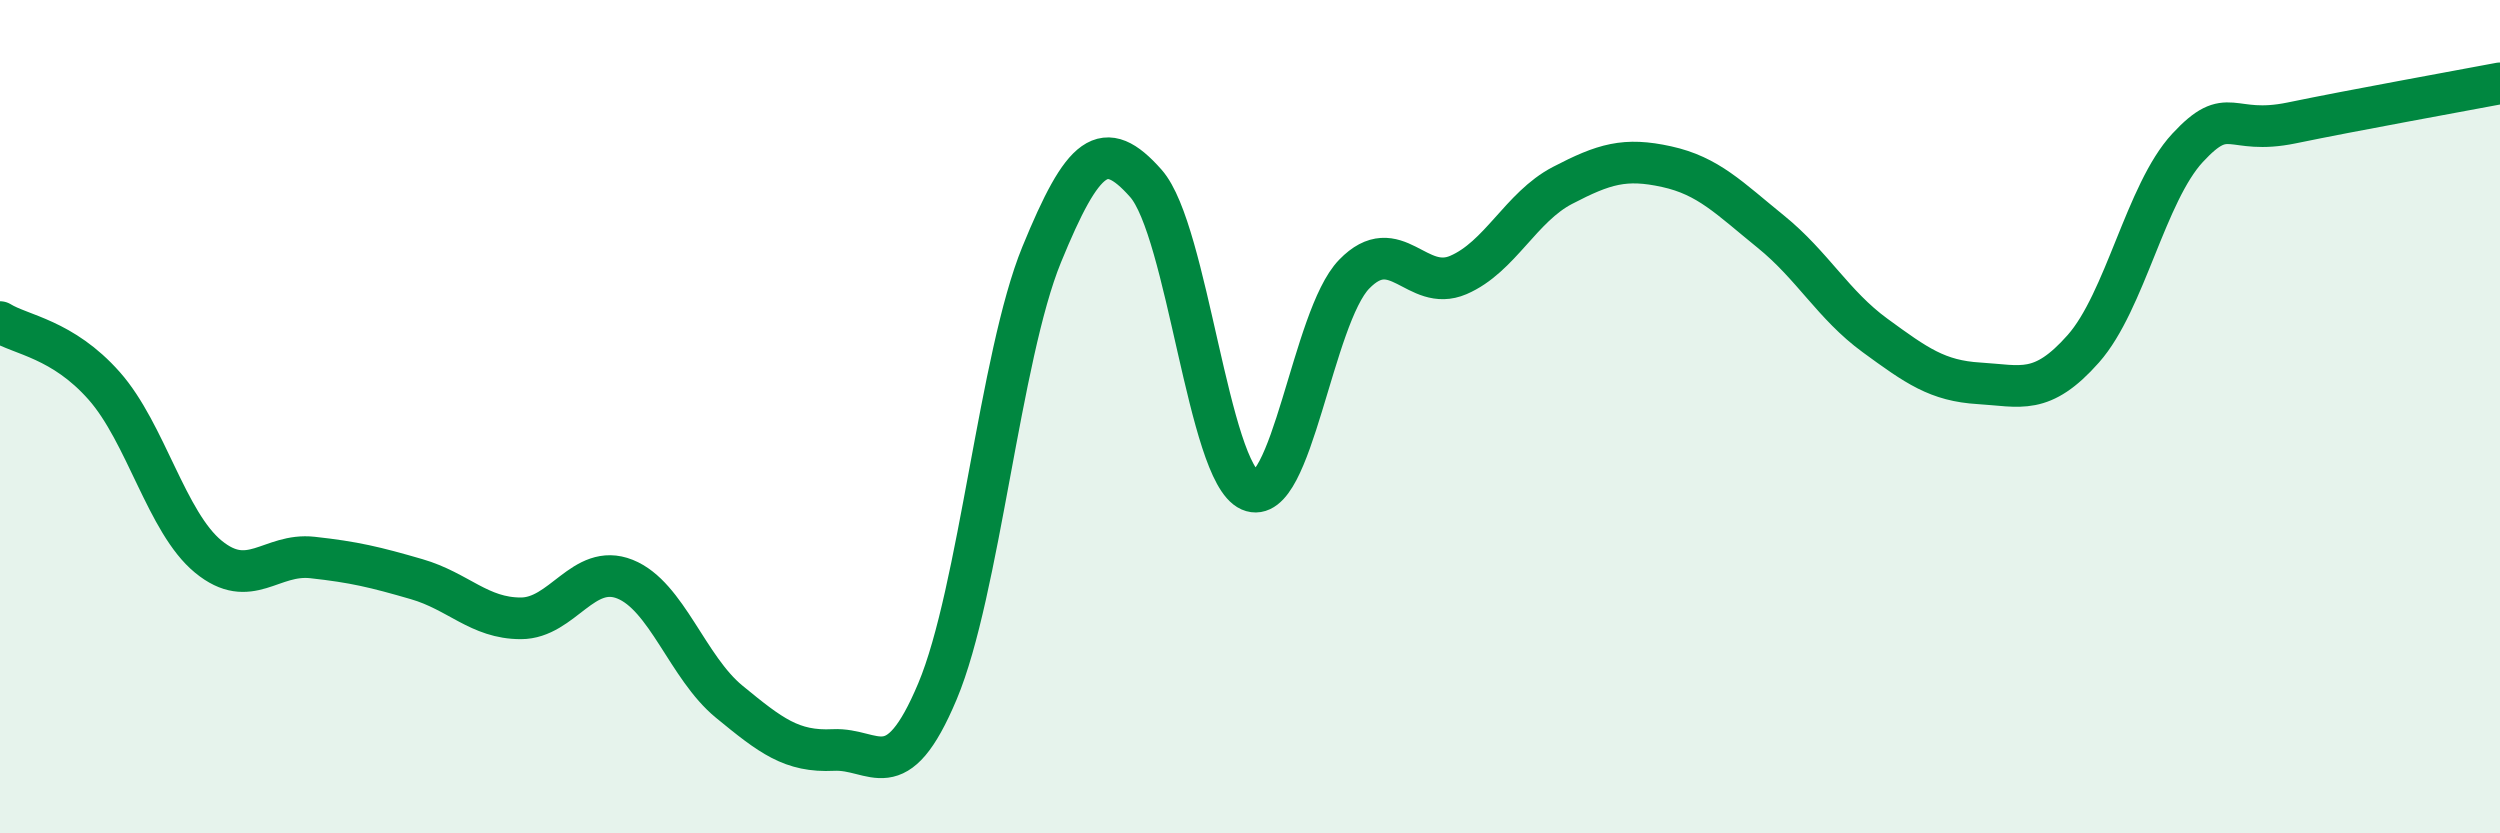
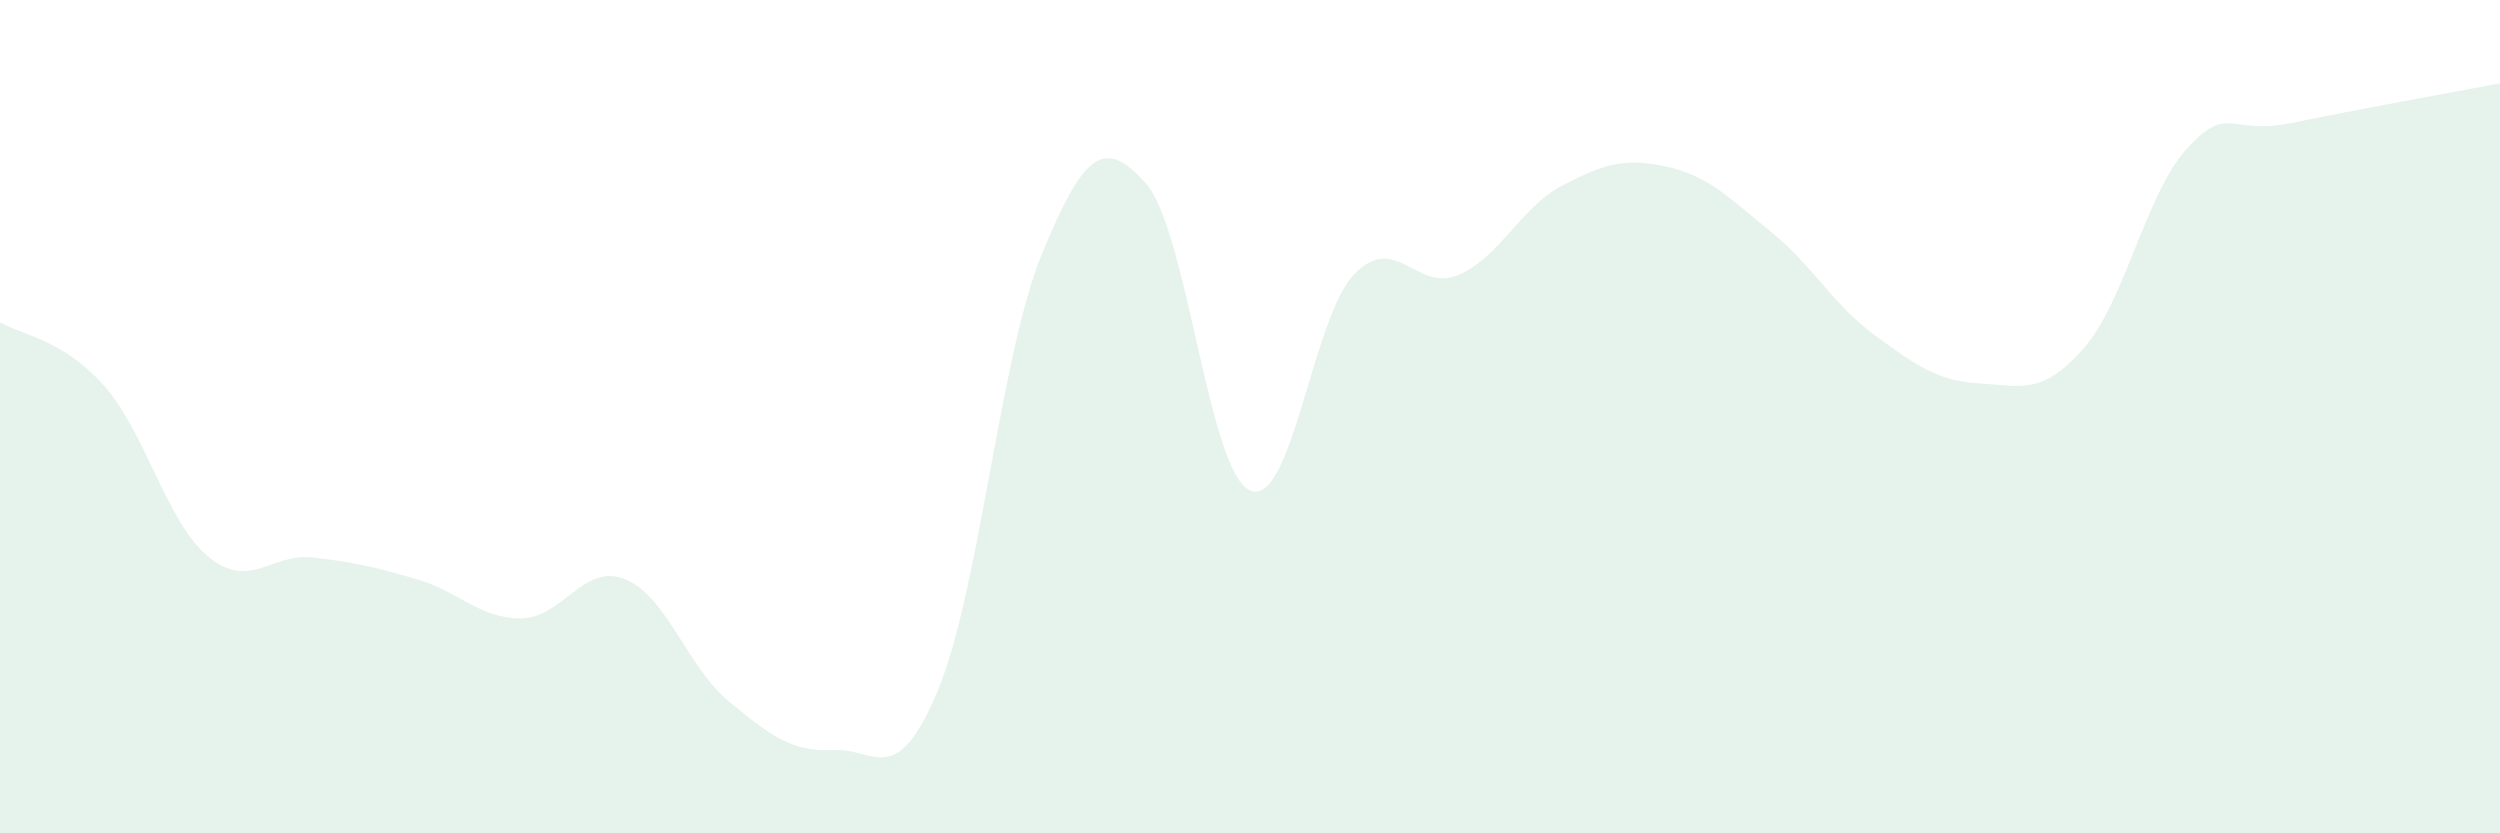
<svg xmlns="http://www.w3.org/2000/svg" width="60" height="20" viewBox="0 0 60 20">
  <path d="M 0,7.73 C 0.5,8.04 1.5,8.13 2.5,9.26 C 3.5,10.39 4,12.54 5,13.36 C 6,14.18 6.5,13.27 7.5,13.38 C 8.5,13.49 9,13.61 10,13.9 C 11,14.19 11.5,14.84 12.5,14.84 C 13.5,14.84 14,13.5 15,13.9 C 16,14.3 16.5,16.02 17.5,16.84 C 18.5,17.66 19,18.05 20,18 C 21,17.95 21.5,18.97 22.5,16.59 C 23.5,14.21 24,8.55 25,6.11 C 26,3.67 26.5,3.27 27.5,4.4 C 28.5,5.53 29,11.33 30,11.77 C 31,12.21 31.5,7.61 32.5,6.58 C 33.5,5.55 34,7.03 35,6.6 C 36,6.17 36.5,4.97 37.5,4.45 C 38.5,3.93 39,3.78 40,4 C 41,4.22 41.5,4.75 42.5,5.56 C 43.5,6.37 44,7.32 45,8.05 C 46,8.78 46.5,9.14 47.5,9.2 C 48.5,9.26 49,9.5 50,8.37 C 51,7.24 51.5,4.63 52.5,3.55 C 53.5,2.47 53.5,3.26 55,2.95 C 56.5,2.64 59,2.19 60,2L60 20L0 20Z" fill="#008740" opacity="0.1" stroke-linecap="round" stroke-linejoin="round" />
-   <path d="M 0,7.73 C 0.5,8.04 1.5,8.13 2.5,9.26 C 3.5,10.39 4,12.54 5,13.36 C 6,14.18 6.5,13.27 7.5,13.38 C 8.5,13.49 9,13.61 10,13.9 C 11,14.19 11.5,14.84 12.5,14.84 C 13.5,14.84 14,13.5 15,13.9 C 16,14.3 16.5,16.02 17.5,16.84 C 18.5,17.66 19,18.05 20,18 C 21,17.95 21.5,18.97 22.5,16.59 C 23.5,14.21 24,8.55 25,6.11 C 26,3.67 26.5,3.27 27.5,4.4 C 28.5,5.53 29,11.33 30,11.77 C 31,12.21 31.5,7.61 32.5,6.58 C 33.5,5.55 34,7.03 35,6.6 C 36,6.17 36.5,4.97 37.5,4.45 C 38.5,3.93 39,3.78 40,4 C 41,4.22 41.5,4.75 42.5,5.56 C 43.5,6.37 44,7.32 45,8.05 C 46,8.78 46.5,9.14 47.5,9.2 C 48.5,9.26 49,9.5 50,8.37 C 51,7.24 51.5,4.63 52.5,3.55 C 53.5,2.47 53.5,3.26 55,2.95 C 56.5,2.64 59,2.19 60,2" stroke="#008740" stroke-width="1" fill="none" stroke-linecap="round" stroke-linejoin="round" />
</svg>